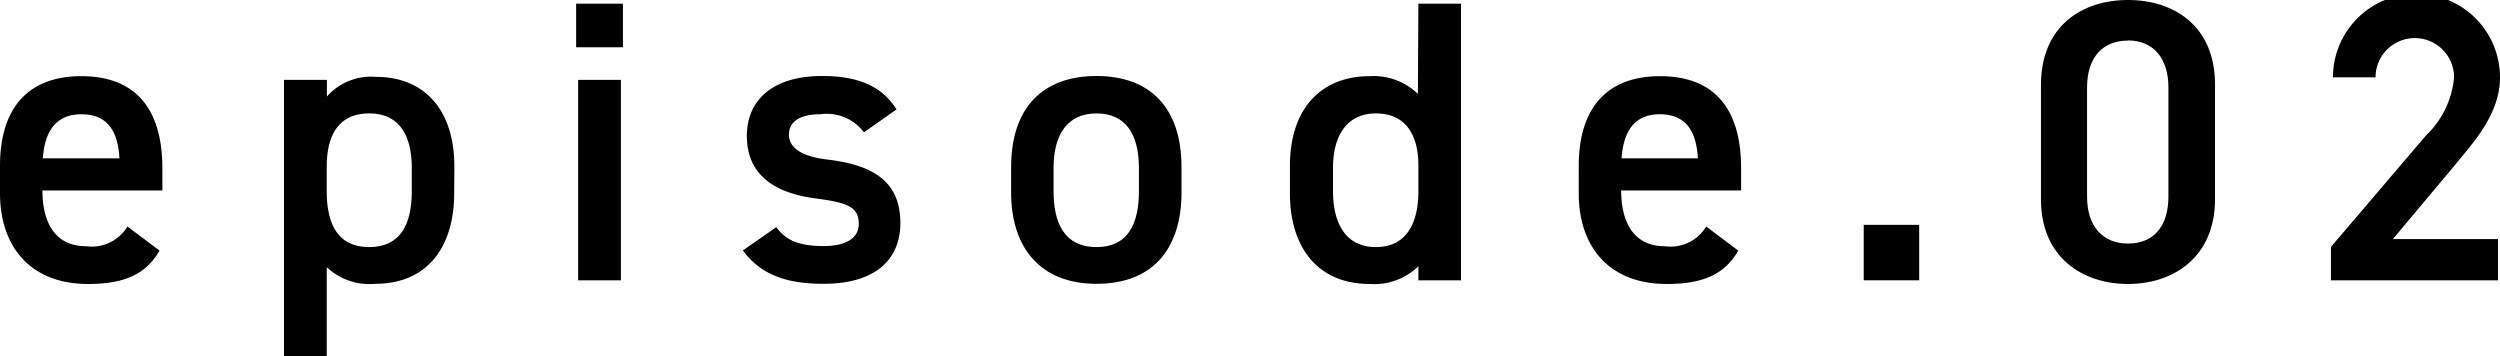
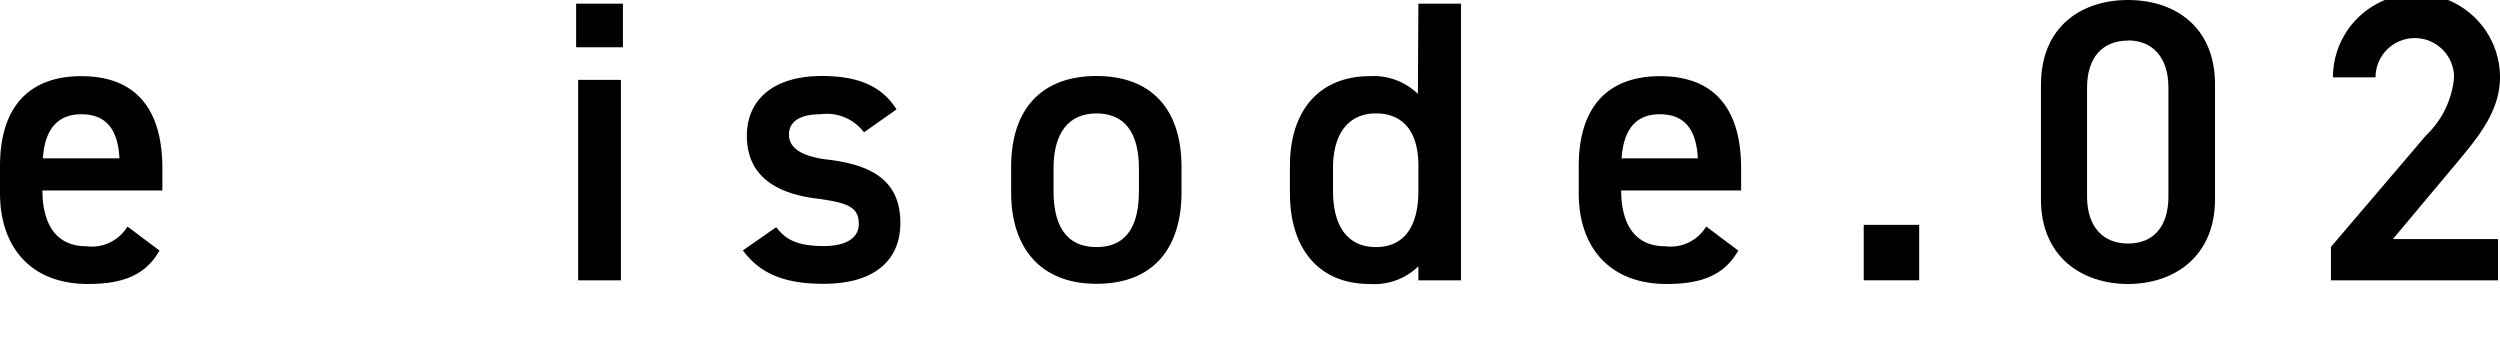
<svg xmlns="http://www.w3.org/2000/svg" id="f20f41b1-49d0-47e1-be06-53eab8a52939" data-name="レイヤー 1" viewBox="0 0 149.66 21.34">
  <title>voice-comment-headline-n02</title>
  <path d="M9.55,15c-.84,1.47-2.18,2-4.29,2C1.82,17,0,14.76,0,11.57V9.94C0,6.41,1.73,4.56,4.87,4.56c3.29,0,4.85,2,4.85,5.52V11.4H2.54v0c0,1.87.72,3.34,2.62,3.34a2.49,2.49,0,0,0,2.47-1.18Zm-7-5.52H7.15c-.09-1.75-.81-2.64-2.28-2.64S2.69,7.8,2.57,9.43Z" />
-   <path d="M27.19,11.57c0,3.12-1.53,5.42-4.73,5.42a3.7,3.7,0,0,1-2.9-1v5.33H17V4.78h2.57v1a3.53,3.53,0,0,1,2.93-1.18c2.88,0,4.7,1.94,4.7,5.38Zm-2.54-.12V10.06c0-2.09-.84-3.27-2.55-3.27s-2.52,1.15-2.54,3.12v1.54c0,1.87.6,3.34,2.54,3.34S24.65,13.32,24.65,11.45Z" />
  <path d="M34.49.22h2.8V2.83h-2.8Zm.12,4.56h2.56v12H34.61Z" />
  <path d="M51.72,7.92A2.79,2.79,0,0,0,49.1,6.84c-1.08,0-1.87.36-1.87,1.22s.89,1.32,2.28,1.49c2.67.31,4.39,1.25,4.39,3.8,0,2.2-1.51,3.64-4.6,3.64-2.45,0-3.84-.67-4.83-2l2-1.39c.55.74,1.27,1.13,2.85,1.13,1.32,0,2.09-.48,2.09-1.32,0-1-.62-1.27-2.5-1.52-2.28-.28-4.2-1.24-4.2-3.76,0-2.14,1.56-3.58,4.49-3.58,2,0,3.53.5,4.47,2Z" />
  <path d="M70.73,11.52c0,3.19-1.56,5.47-5.09,5.47-3.36,0-5.11-2.16-5.11-5.47V10c0-3.53,1.87-5.45,5.11-5.45S70.73,6.48,70.73,10Zm-2.55-.07V10.06c0-2.09-.84-3.27-2.54-3.27S63.07,8,63.07,10.06v1.39c0,1.87.63,3.34,2.57,3.34S68.18,13.32,68.18,11.45Z" />
  <path d="M84.91.22h2.55V16.78H84.91v-.84A3.78,3.78,0,0,1,82,17c-3.19,0-4.78-2.28-4.78-5.42V9.94c0-3.46,1.88-5.38,4.78-5.38a3.8,3.8,0,0,1,2.88,1.06Zm0,11.23V9.91c0-2-.89-3.12-2.54-3.12S79.8,8,79.8,10.06v1.39c0,1.87.72,3.34,2.57,3.34S84.91,13.32,84.91,11.45Z" />
  <path d="M104.06,15c-.84,1.47-2.18,2-4.29,2-3.44,0-5.26-2.23-5.26-5.42V9.94c0-3.53,1.73-5.38,4.87-5.38,3.29,0,4.85,2,4.85,5.52V11.4H97.05v0c0,1.87.72,3.34,2.62,3.34a2.49,2.49,0,0,0,2.47-1.18Zm-7-5.52h4.58c-.09-1.75-.81-2.64-2.28-2.64S97.2,7.8,97.08,9.43Z" />
  <path d="M114.89,16.78h-3.32V13.46h3.32Z" />
  <path d="M127.39,17c-2.76,0-5.21-1.63-5.21-5.06V5.09c0-3.53,2.45-5.09,5.21-5.09s5.21,1.56,5.21,5.06v6.87C132.6,15.36,130.15,17,127.39,17Zm0-14.57c-1.51,0-2.45,1-2.45,2.81v6.53c0,1.78.94,2.81,2.45,2.81s2.42-1,2.42-2.81V5.23C129.81,3.46,128.88,2.42,127.39,2.42Z" />
  <path d="M149.54,16.78h-10v-2l5.69-6.67a5.47,5.47,0,0,0,1.68-3.48,2.35,2.35,0,0,0-4.7,0h-2.55a5,5,0,0,1,10,0c0,2.09-1.44,3.72-2.49,5l-3.92,4.68h6.29Z" />
</svg>